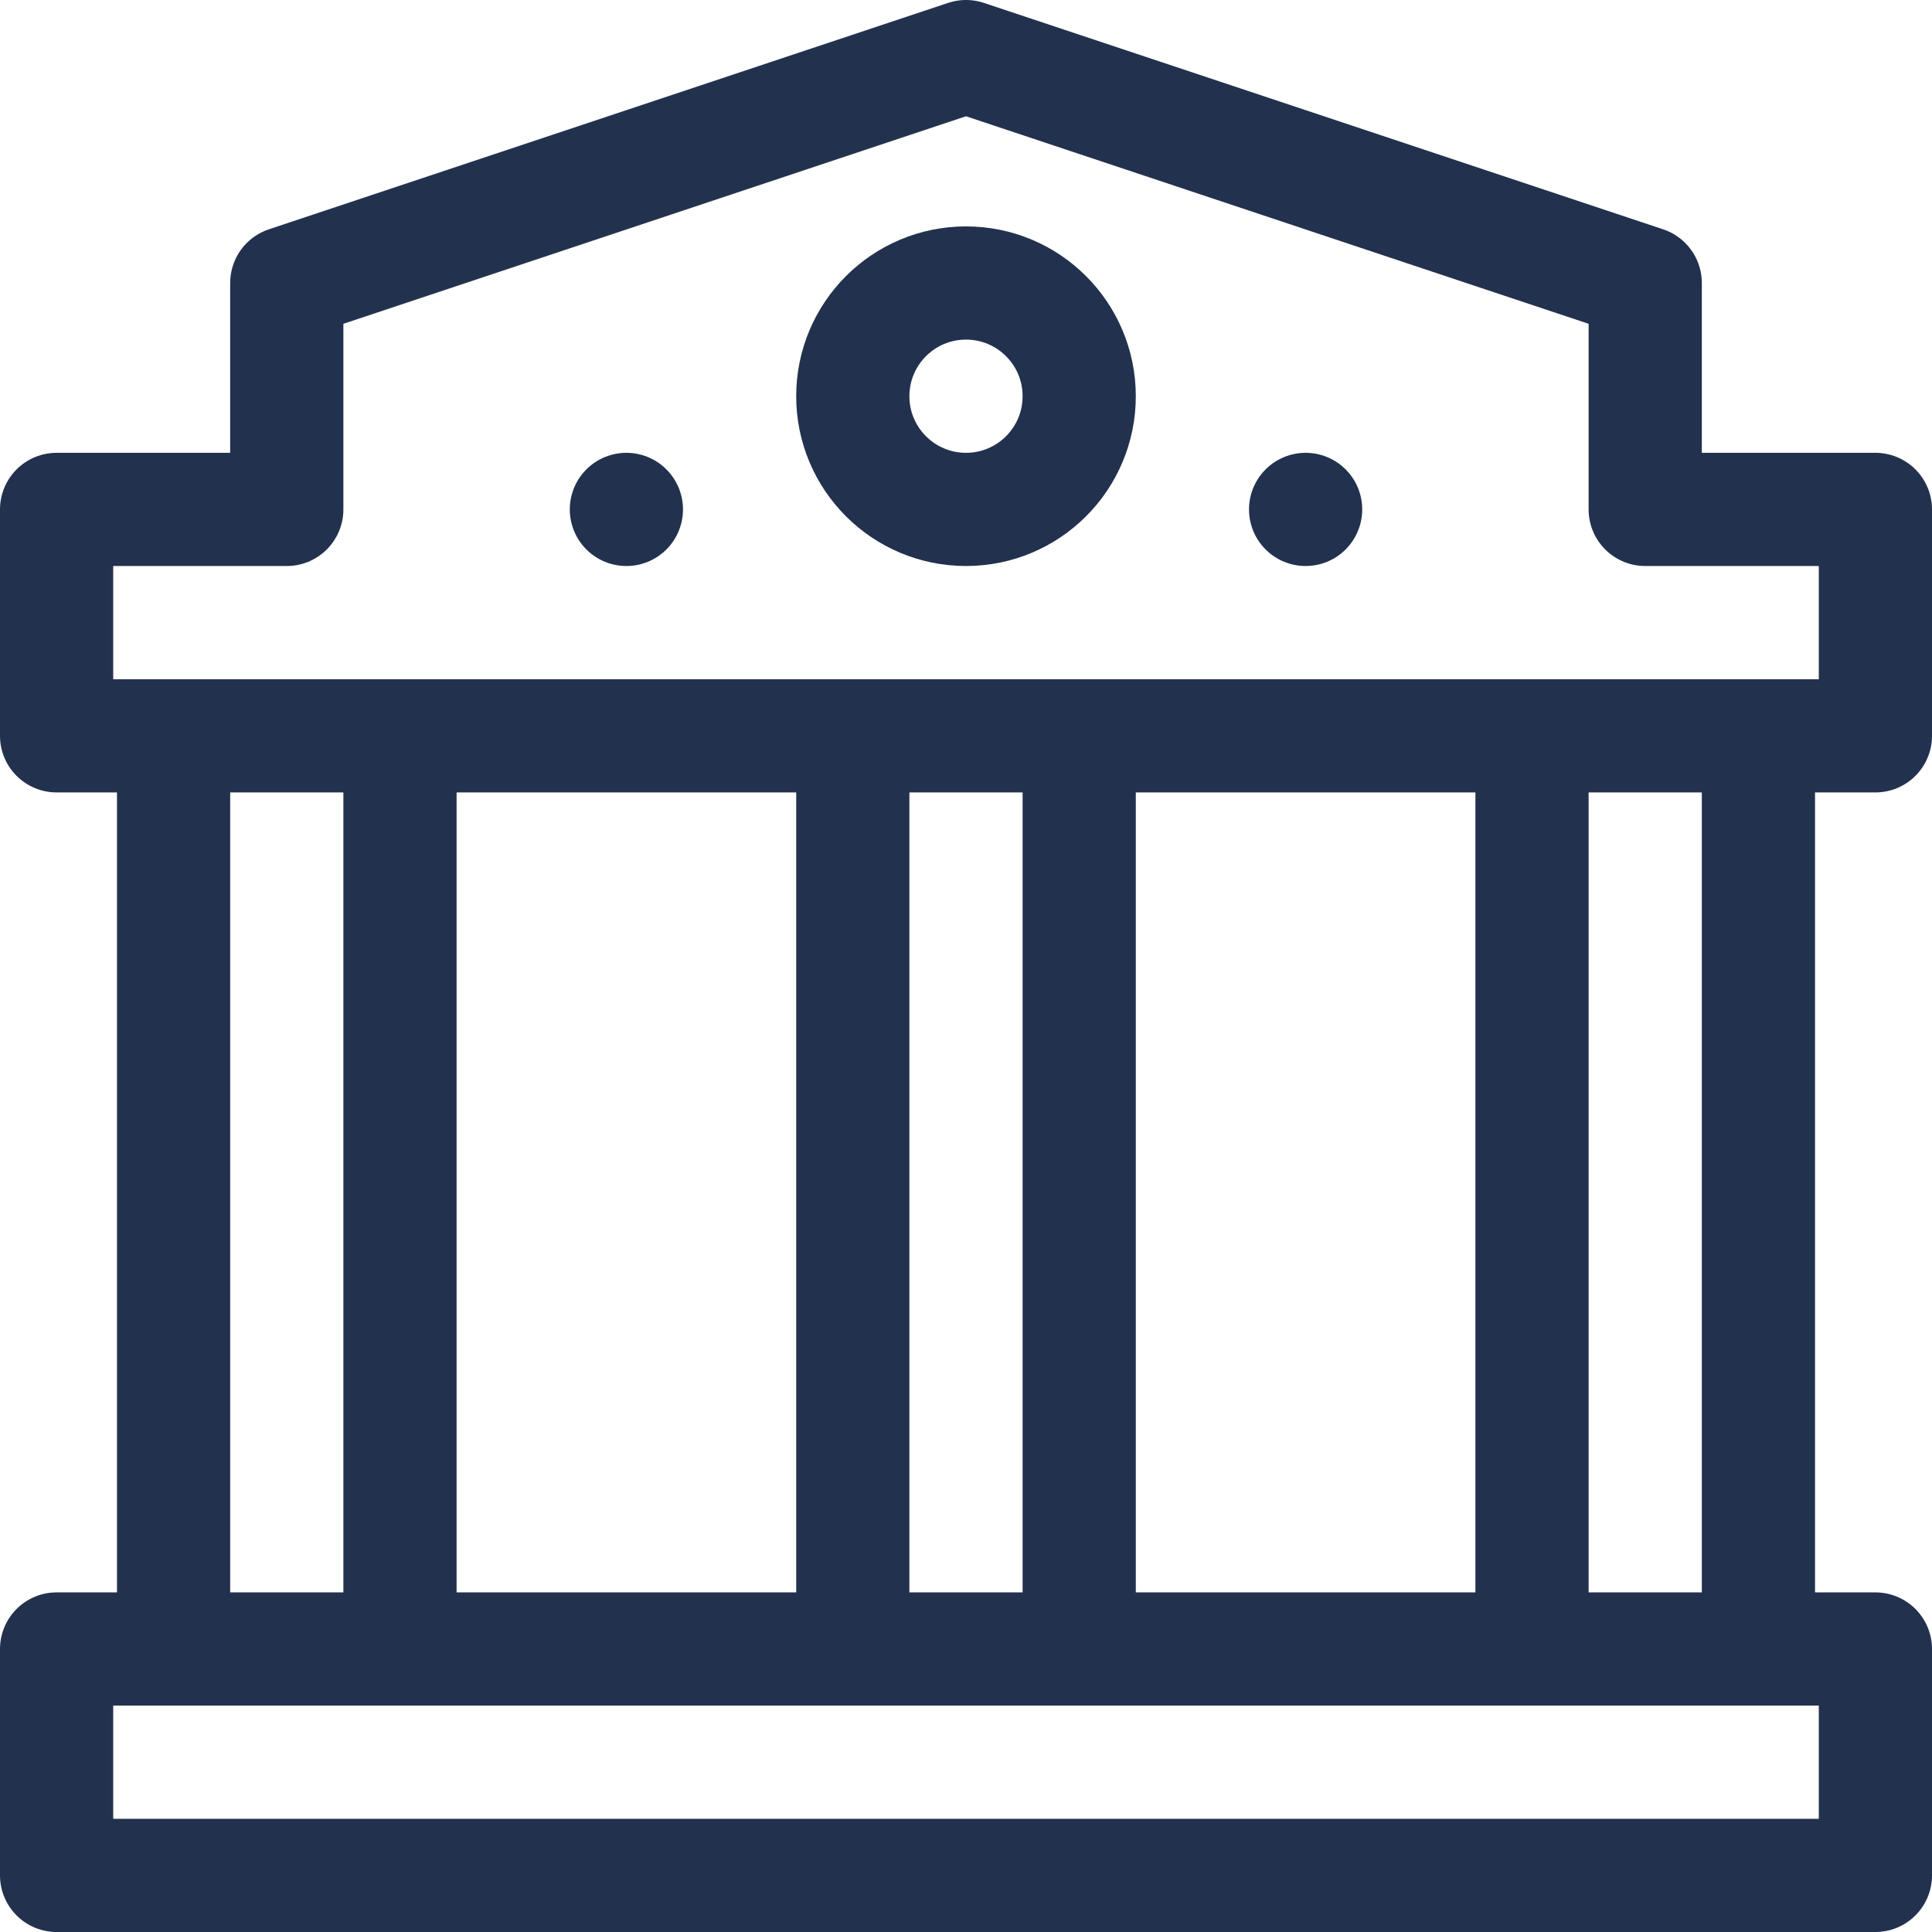
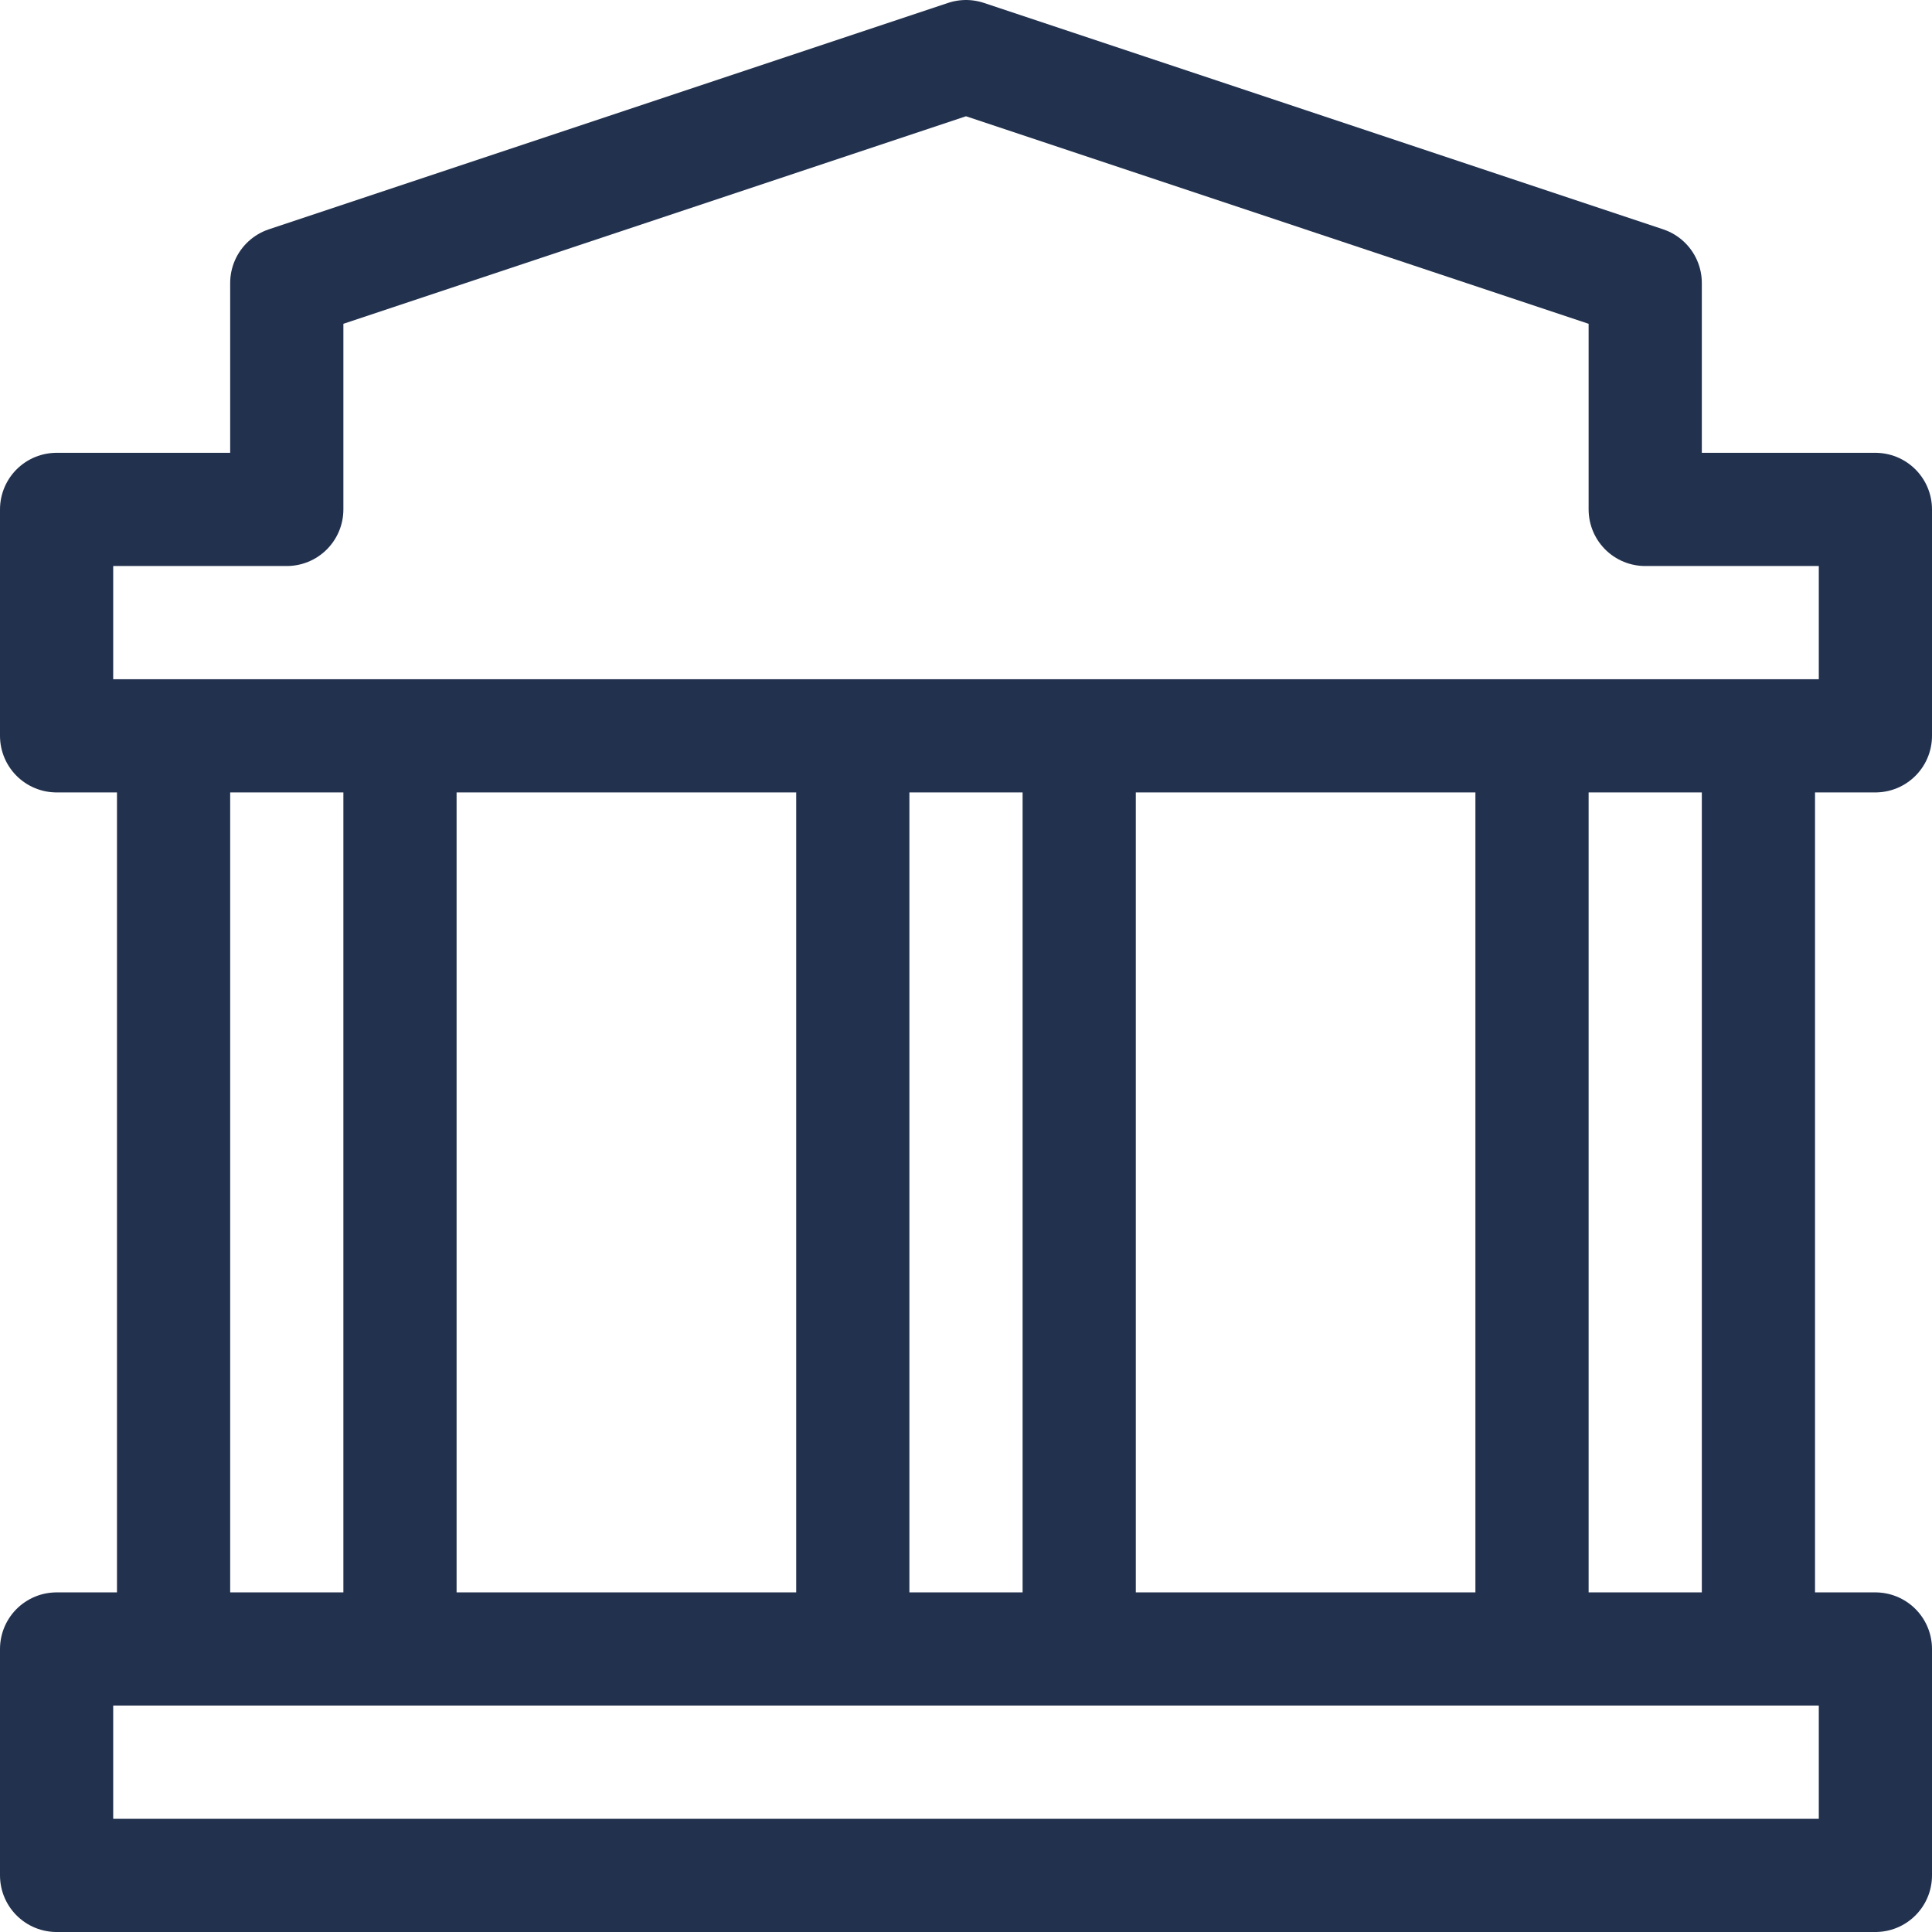
<svg xmlns="http://www.w3.org/2000/svg" width="512" height="512" x="0" y="0" viewBox="0 0 512 512" style="enable-background:new 0 0 512 512" xml:space="preserve" class="">
  <g>
    <path d="M46 437V195M106 195v242M226 437V195M286 195v242M406 437V195M466 195v242M15 437h482v60H15zM76 135V75l180-60 180 60v60h61v60H15v-60z" style="stroke-width:30;stroke-linecap:round;stroke-linejoin:round;stroke-miterlimit:10;" fill="none" stroke="#22314e" stroke-width="30" stroke-linecap="round" stroke-linejoin="round" stroke-miterlimit="10" data-original="#000000" class="" />
-     <circle cx="256" cy="105" r="30" style="stroke-width:30;stroke-linecap:round;stroke-linejoin:round;stroke-miterlimit:10;" fill="none" stroke="#22314e" stroke-width="30" stroke-linecap="round" stroke-linejoin="round" stroke-miterlimit="10" data-original="#000000" class="" />
-     <path d="M346 135h0M166 135h0" style="stroke-width:30;stroke-linecap:round;stroke-linejoin:round;stroke-miterlimit:10;" fill="none" stroke="#22314e" stroke-width="30" stroke-linecap="round" stroke-linejoin="round" stroke-miterlimit="10" data-original="#000000" class="" />
  </g>
</svg>